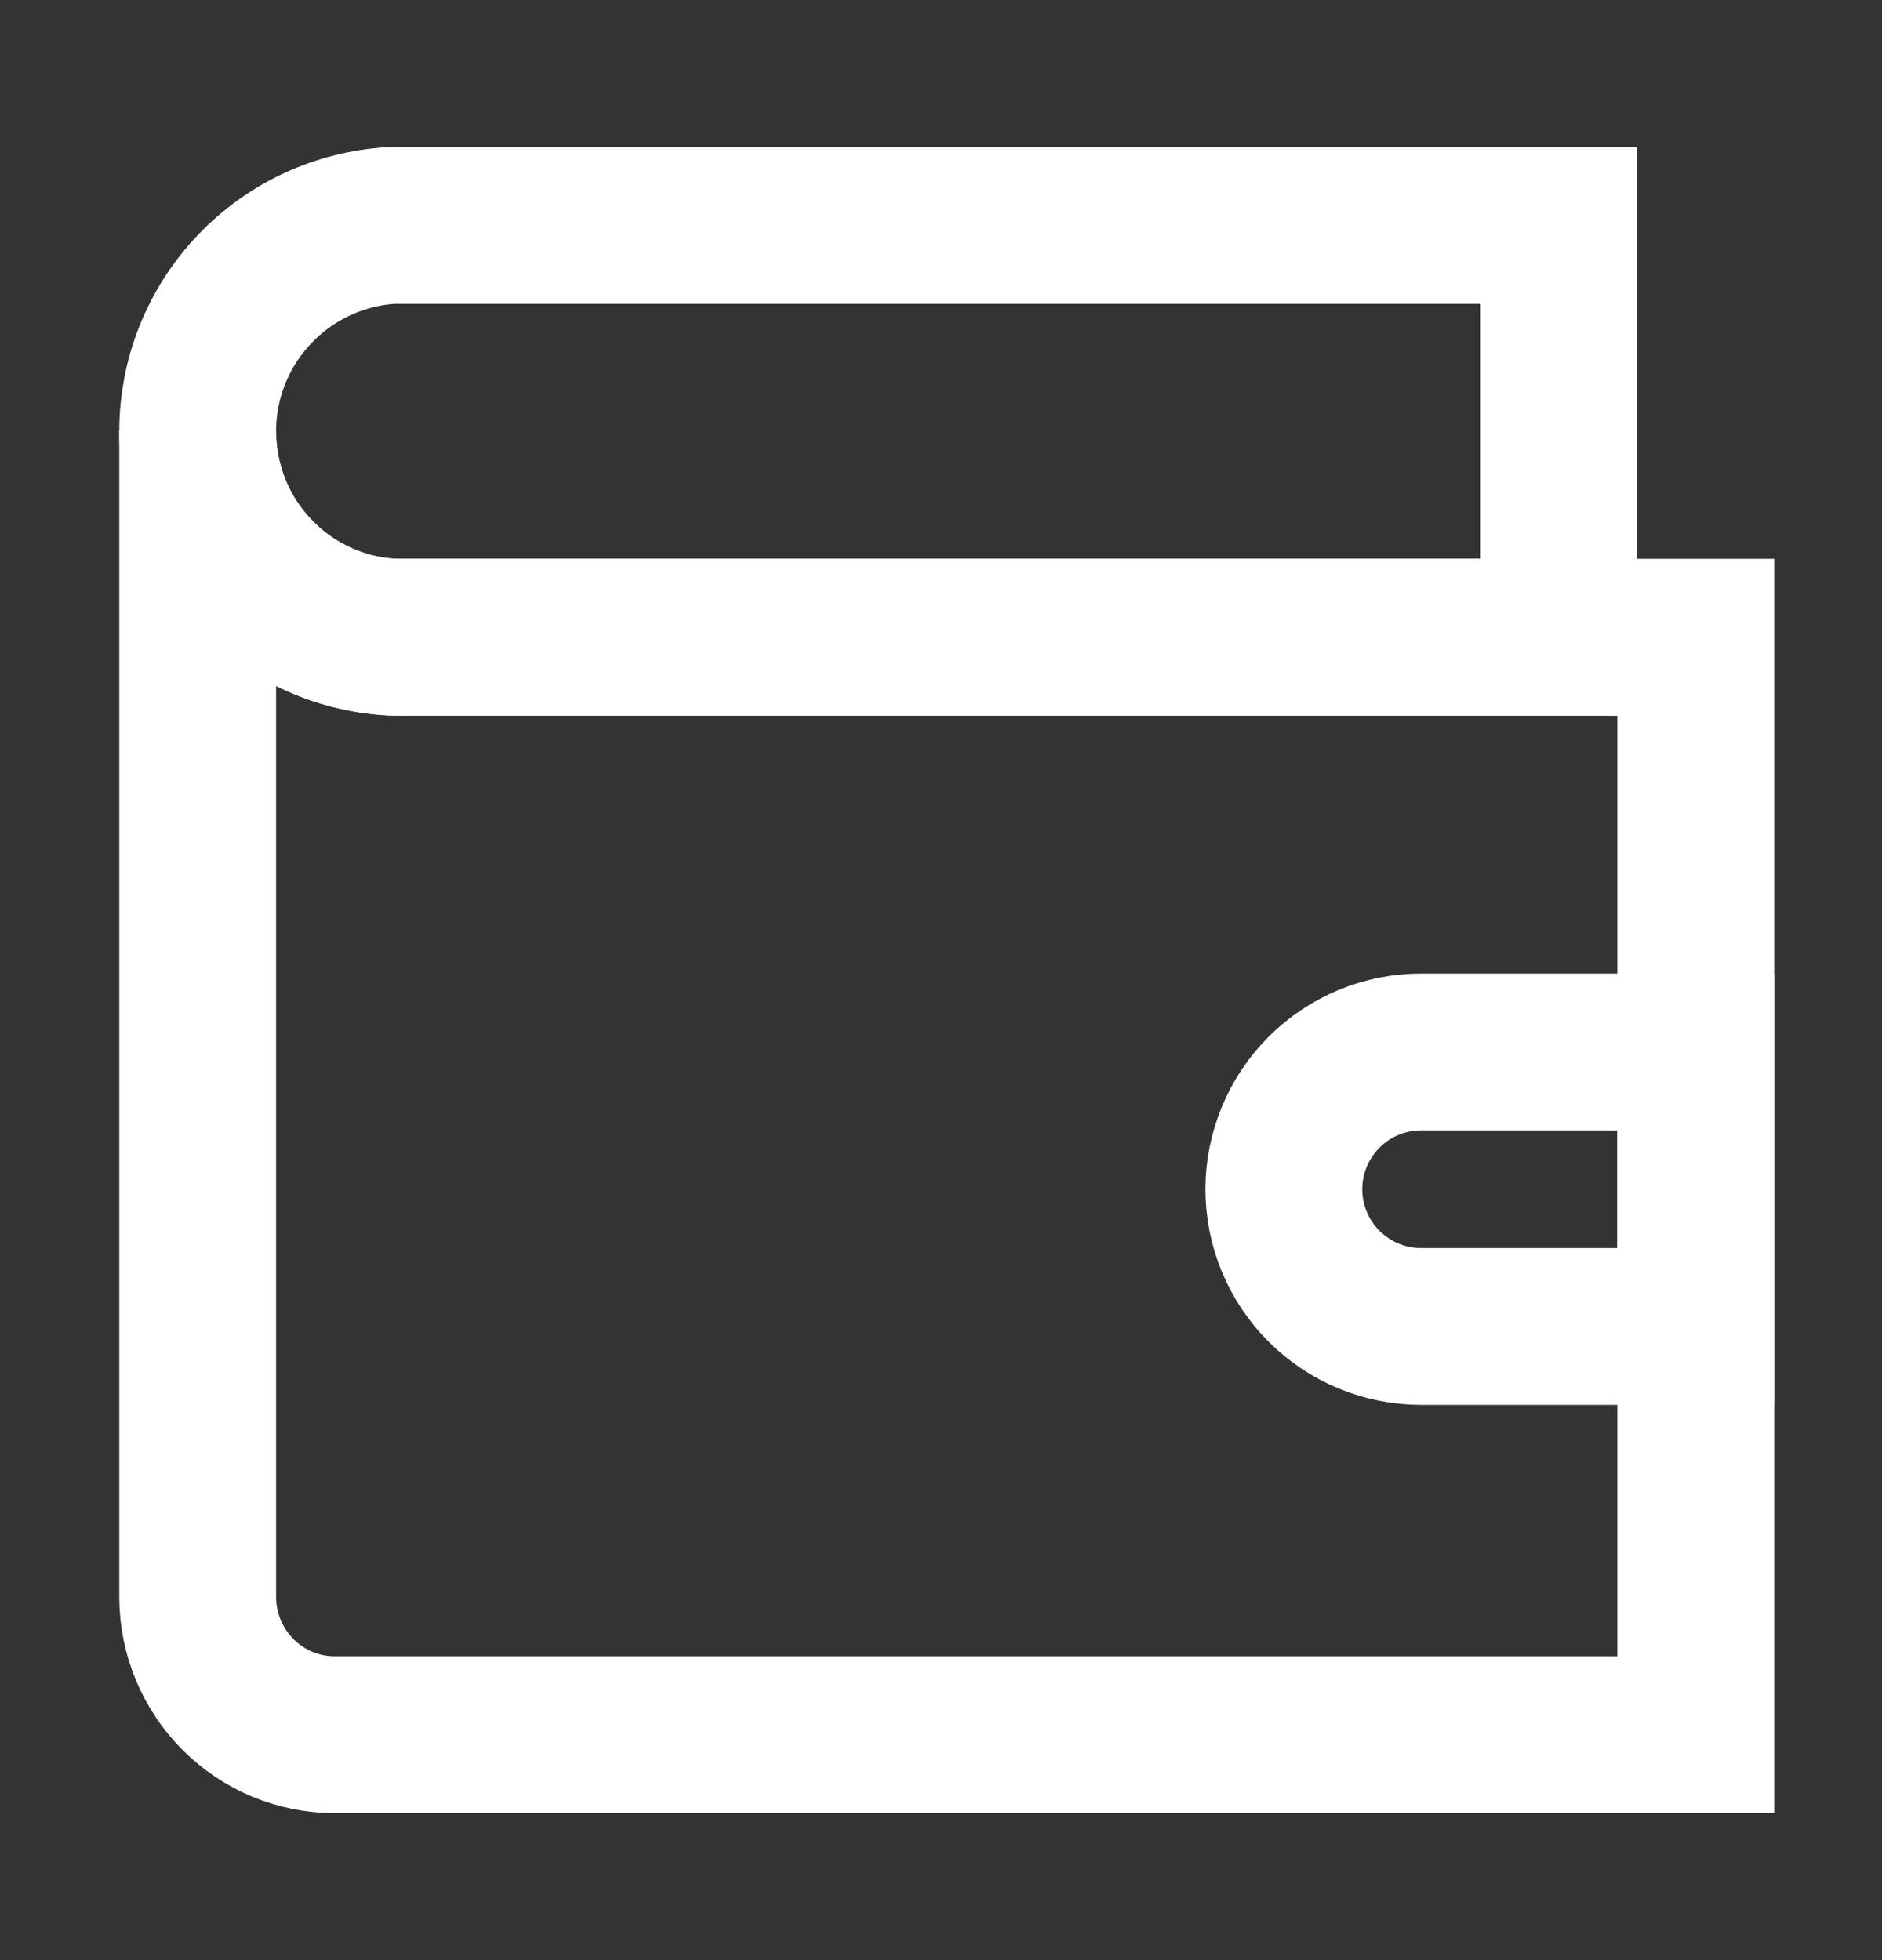
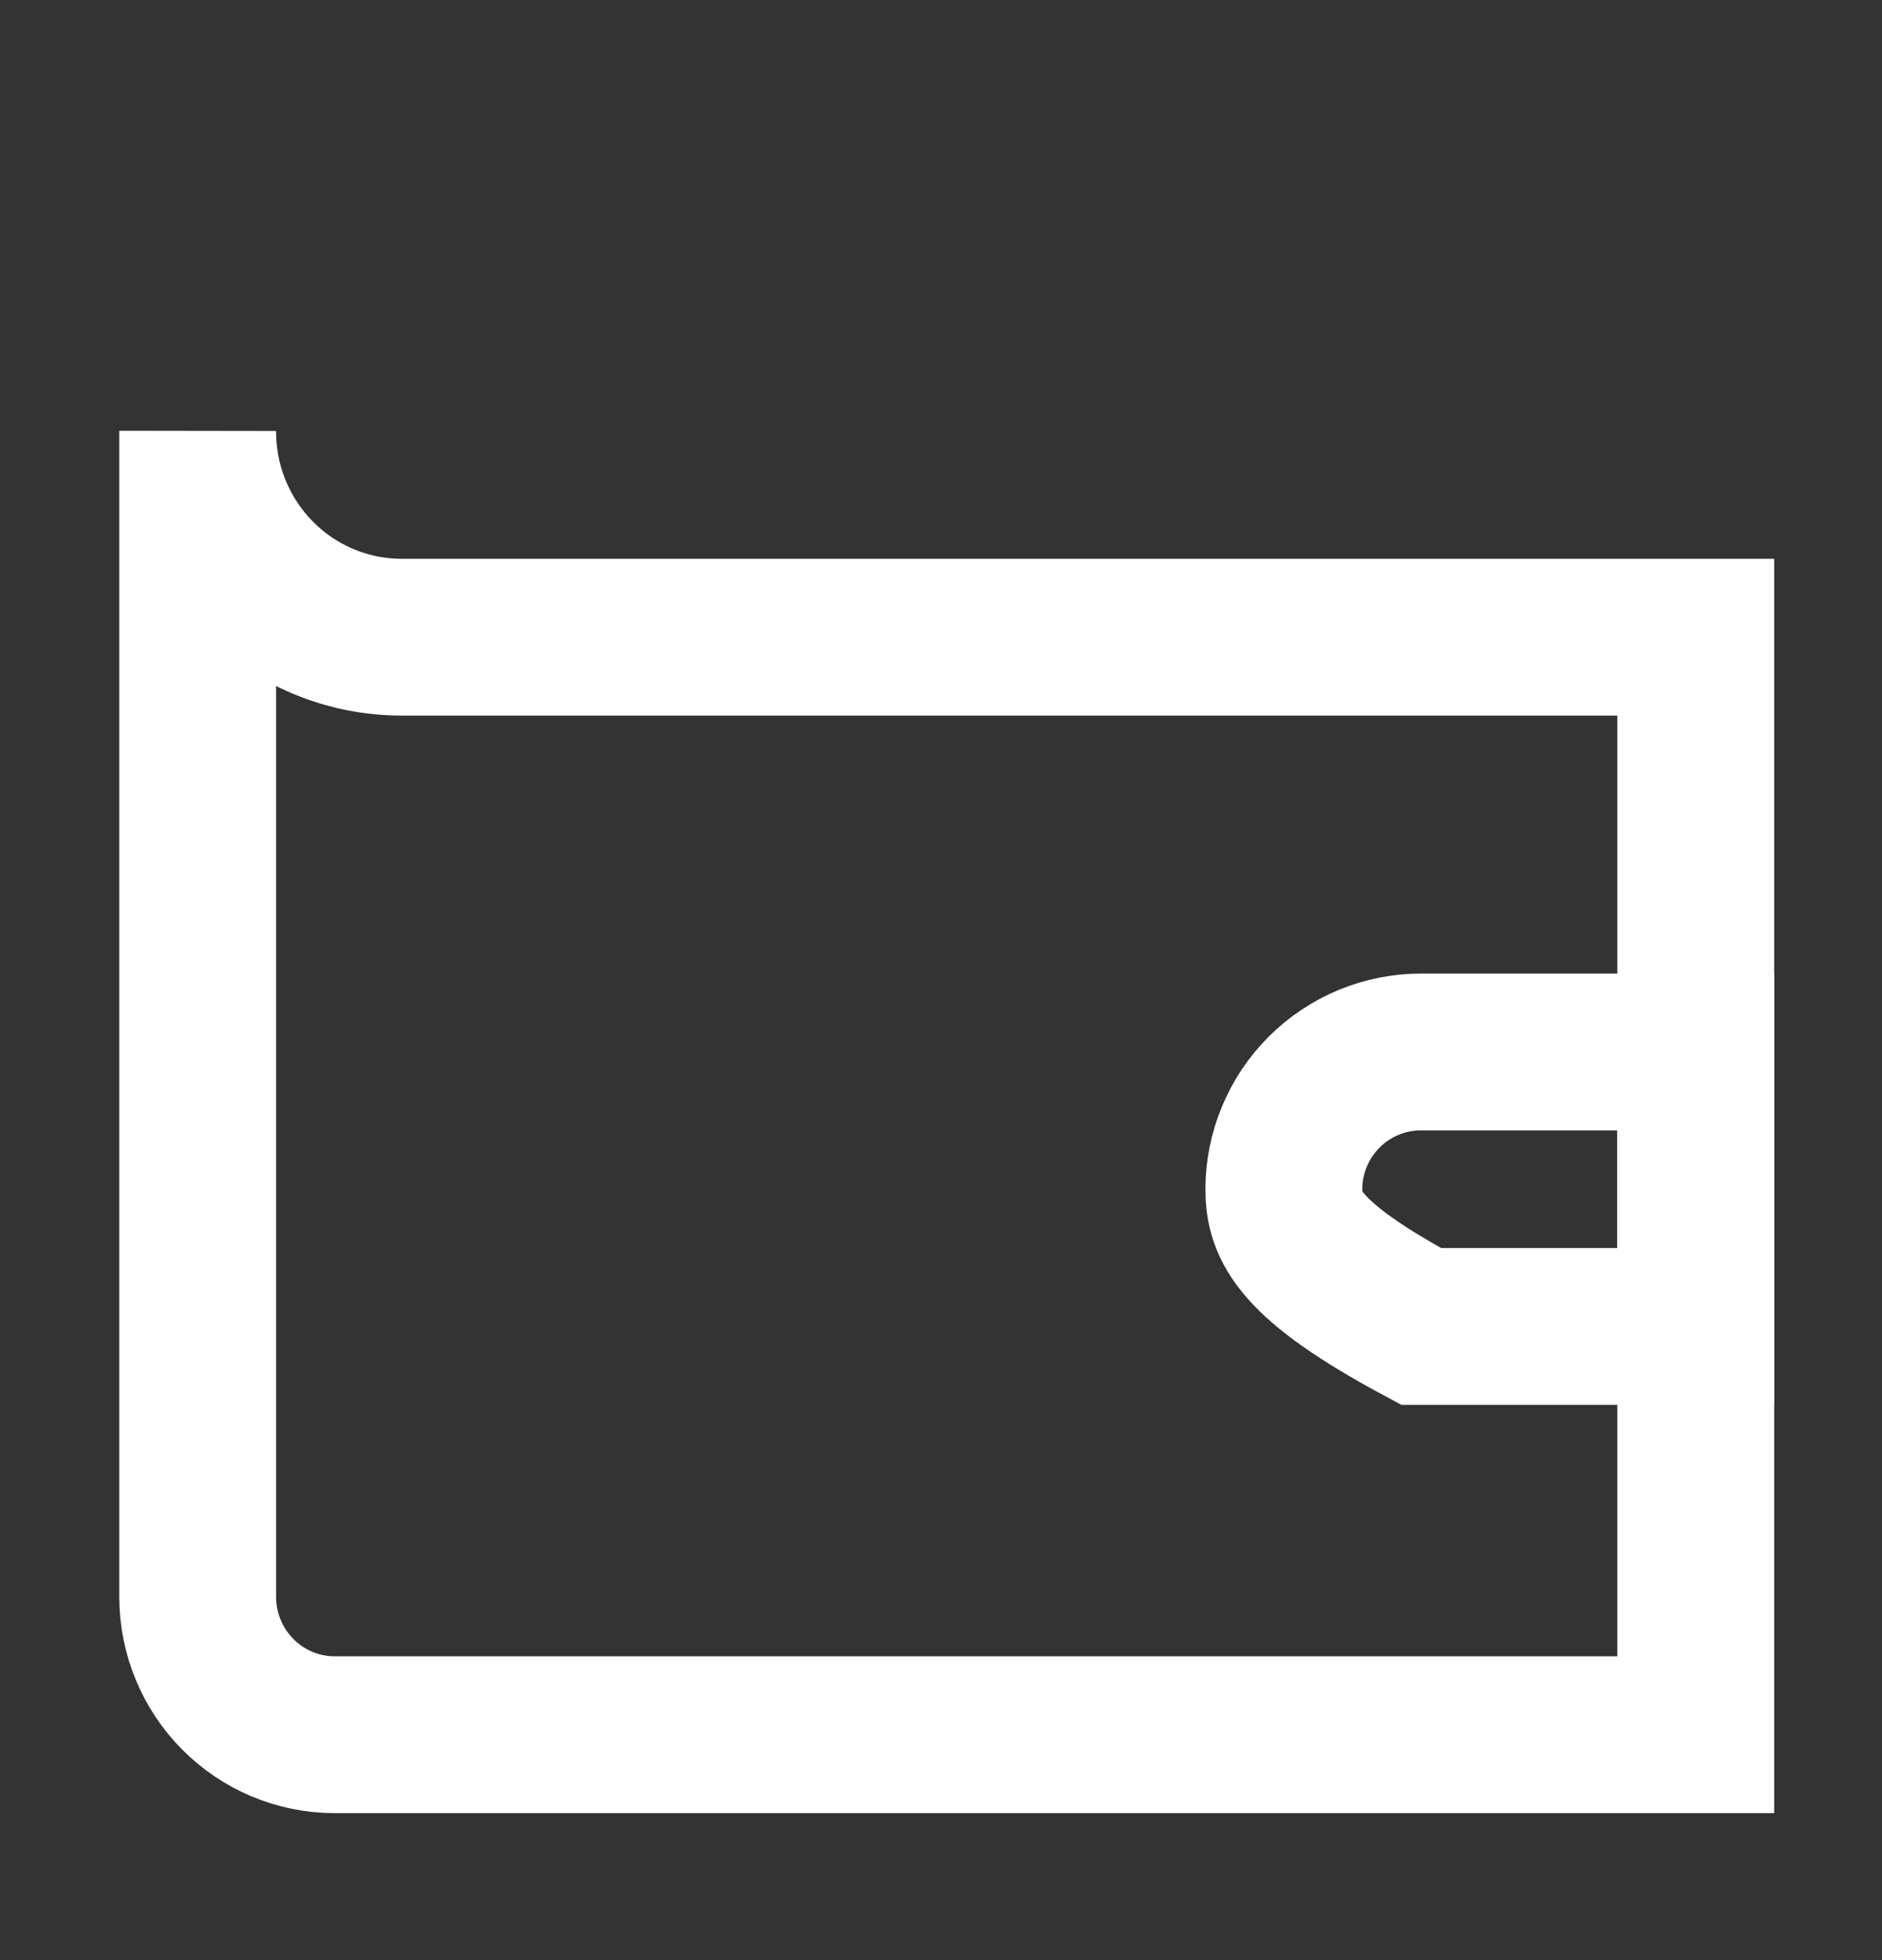
<svg xmlns="http://www.w3.org/2000/svg" width="24" height="25" viewBox="0 0 24 25" fill="none">
  <rect x="0" y="0" width="24" height="25" fill="#333333" stroke="none" />
-   <path d="M19.874 2.875V8.127H4.997C4.327 8.088 3.698 7.794 3.238 7.306C2.777 6.818 2.521 6.172 2.521 5.501C2.521 4.83 2.777 4.185 3.238 3.697C3.698 3.208 4.327 2.915 4.997 2.875H19.874Z" stroke="#FFFFFF" stroke-width="2" stroke-miterlimit="10" stroke-linecap="square" />
-   <path d="M18.123 13.417H21.625V16.918H18.123C17.659 16.918 17.214 16.734 16.885 16.405C16.557 16.077 16.372 15.632 16.372 15.168C16.372 14.938 16.418 14.71 16.506 14.498C16.594 14.285 16.723 14.092 16.885 13.93C17.048 13.767 17.241 13.638 17.453 13.55C17.666 13.462 17.893 13.417 18.123 13.417Z" stroke="#FFFFFF" stroke-width="2" stroke-miterlimit="10" stroke-linecap="square" />
+   <path d="M18.123 13.417H21.625V16.918H18.123C16.557 16.077 16.372 15.632 16.372 15.168C16.372 14.938 16.418 14.71 16.506 14.498C16.594 14.285 16.723 14.092 16.885 13.93C17.048 13.767 17.241 13.638 17.453 13.55C17.666 13.462 17.893 13.417 18.123 13.417Z" stroke="#FFFFFF" stroke-width="2" stroke-miterlimit="10" stroke-linecap="square" />
  <path d="M21.625 8.127V22.125H4.259C3.798 22.123 3.358 21.937 3.033 21.61C2.707 21.282 2.523 20.838 2.521 20.374V5.497C2.52 5.842 2.586 6.184 2.716 6.503C2.847 6.822 3.038 7.112 3.28 7.356C3.522 7.601 3.809 7.795 4.125 7.927C4.441 8.059 4.78 8.127 5.123 8.127H21.625Z" stroke="#FFFFFF" stroke-width="2" stroke-miterlimit="10" stroke-linecap="square" />
</svg>